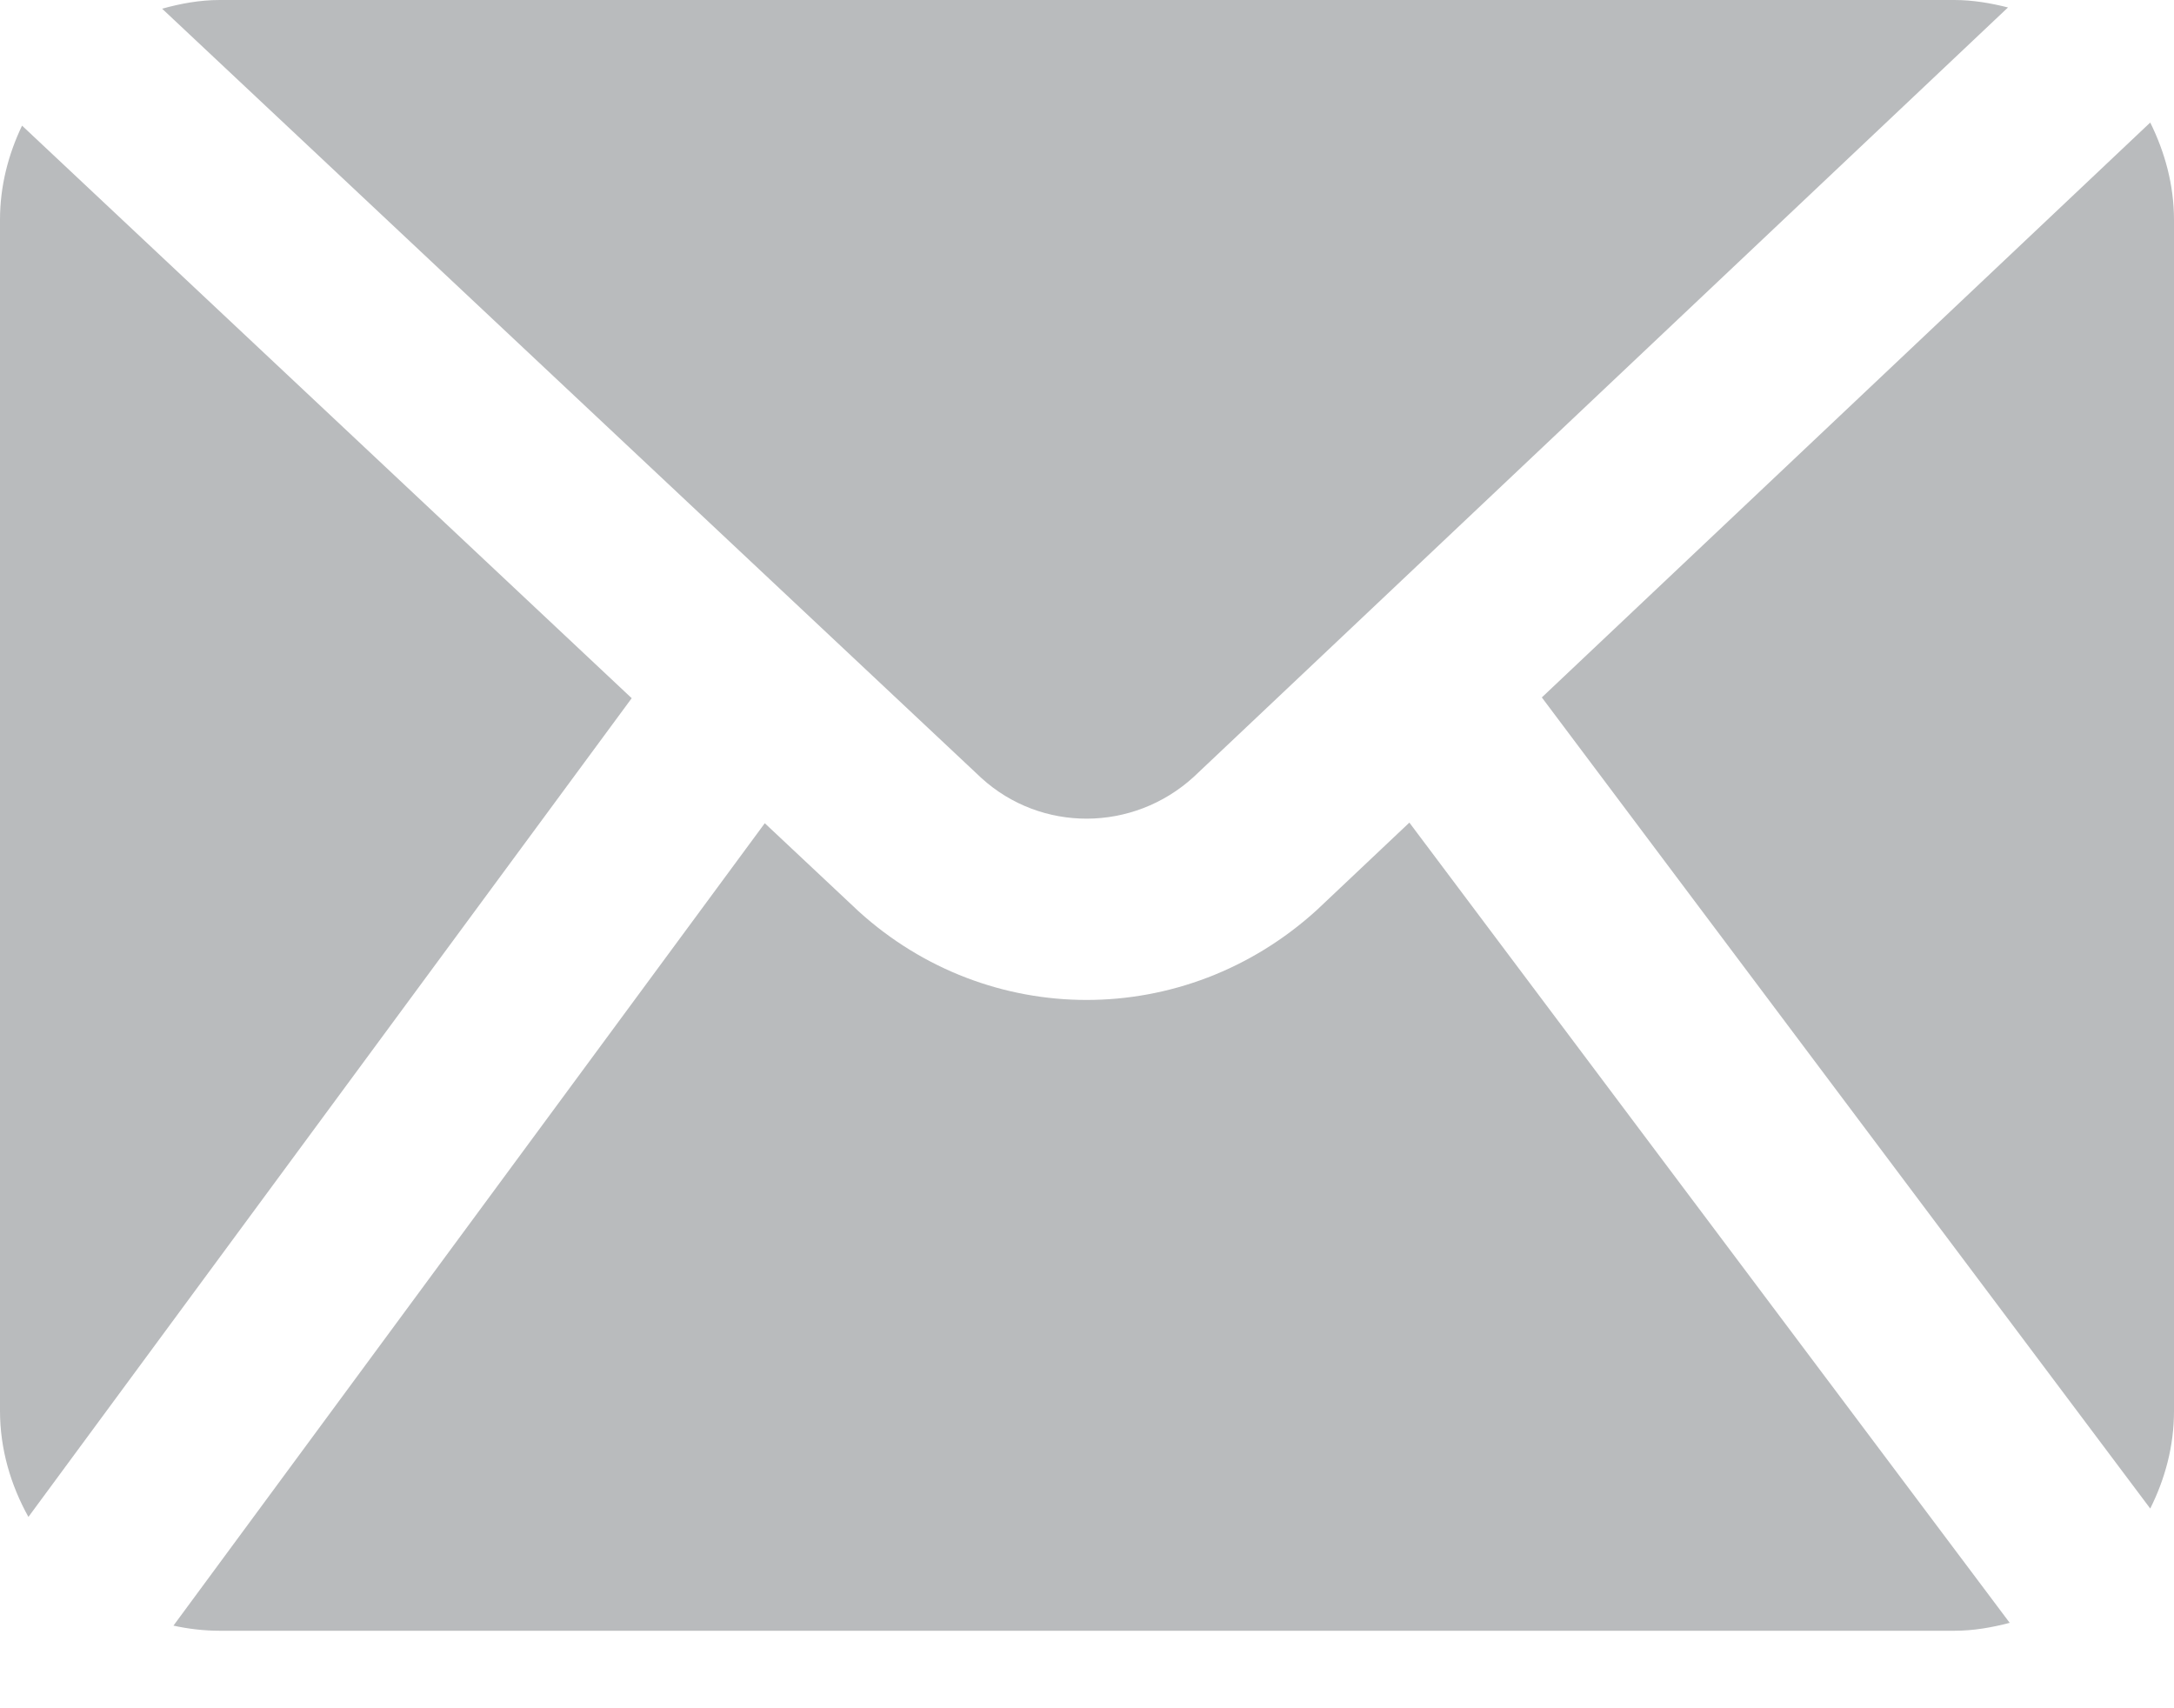
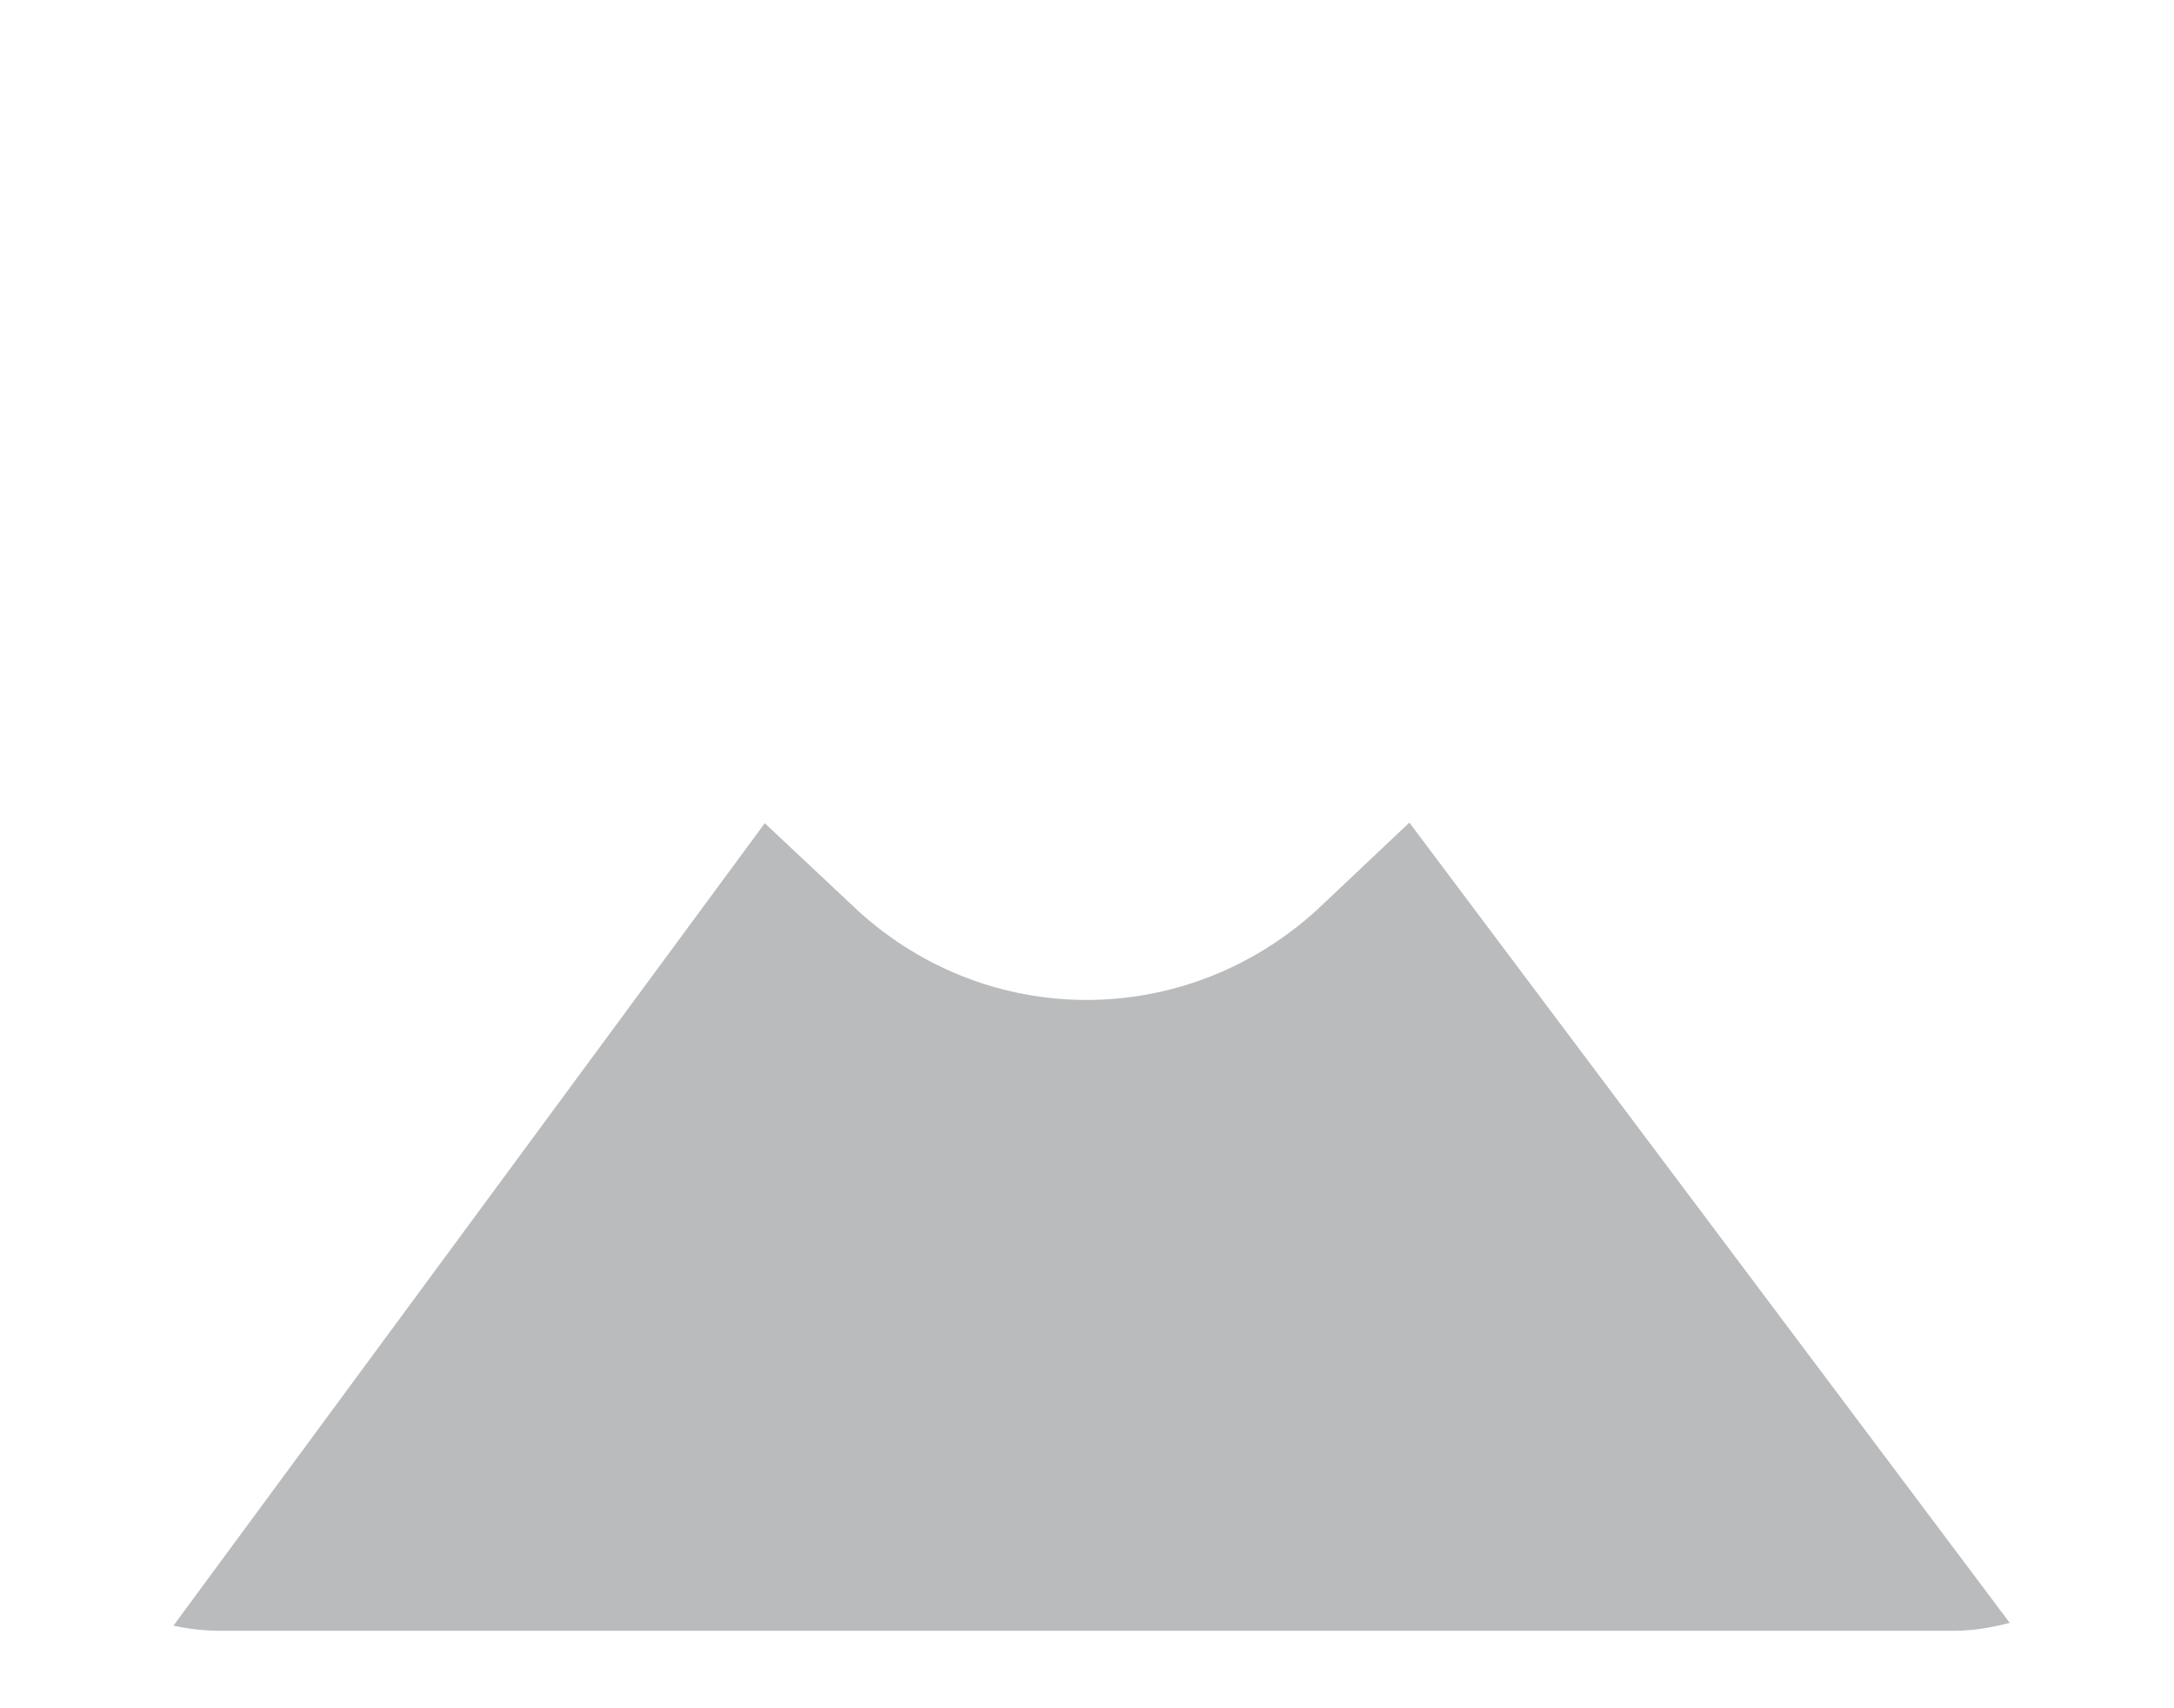
<svg xmlns="http://www.w3.org/2000/svg" width="14" height="11" viewBox="0 0 14 11" fill="none">
-   <path fill-rule="evenodd" clip-rule="evenodd" d="M13.847 9.714C13.942 9.524 14 9.313 14 9.086V1.417C14 1.19 13.941 0.979 13.847 0.789L9.929 4.491L13.847 9.714Z" fill="#B9BBBD" />
  <path fill-rule="evenodd" clip-rule="evenodd" d="M9.076 5.297L8.48 5.86C8.056 6.246 7.527 6.439 6.997 6.439C6.472 6.439 5.947 6.248 5.529 5.868L4.925 5.301L1.117 10.468C1.213 10.489 1.313 10.501 1.416 10.501H12.585C12.709 10.501 12.827 10.48 12.942 10.45L9.076 5.297Z" fill="#B9BBBD" />
-   <path fill-rule="evenodd" clip-rule="evenodd" d="M6.32 5.01C6.704 5.36 7.295 5.36 7.687 5.003L12.931 0.048C12.819 0.02 12.705 0 12.585 0H1.415C1.286 0 1.163 0.023 1.044 0.056L6.32 5.01Z" fill="#B9BBBD" />
-   <path fill-rule="evenodd" clip-rule="evenodd" d="M0.142 0.809C0.054 0.993 0 1.197 0 1.415V9.085C0 9.333 0.07 9.565 0.183 9.768L4.068 4.496L0.142 0.809Z" fill="#B9BBBD" />
</svg>